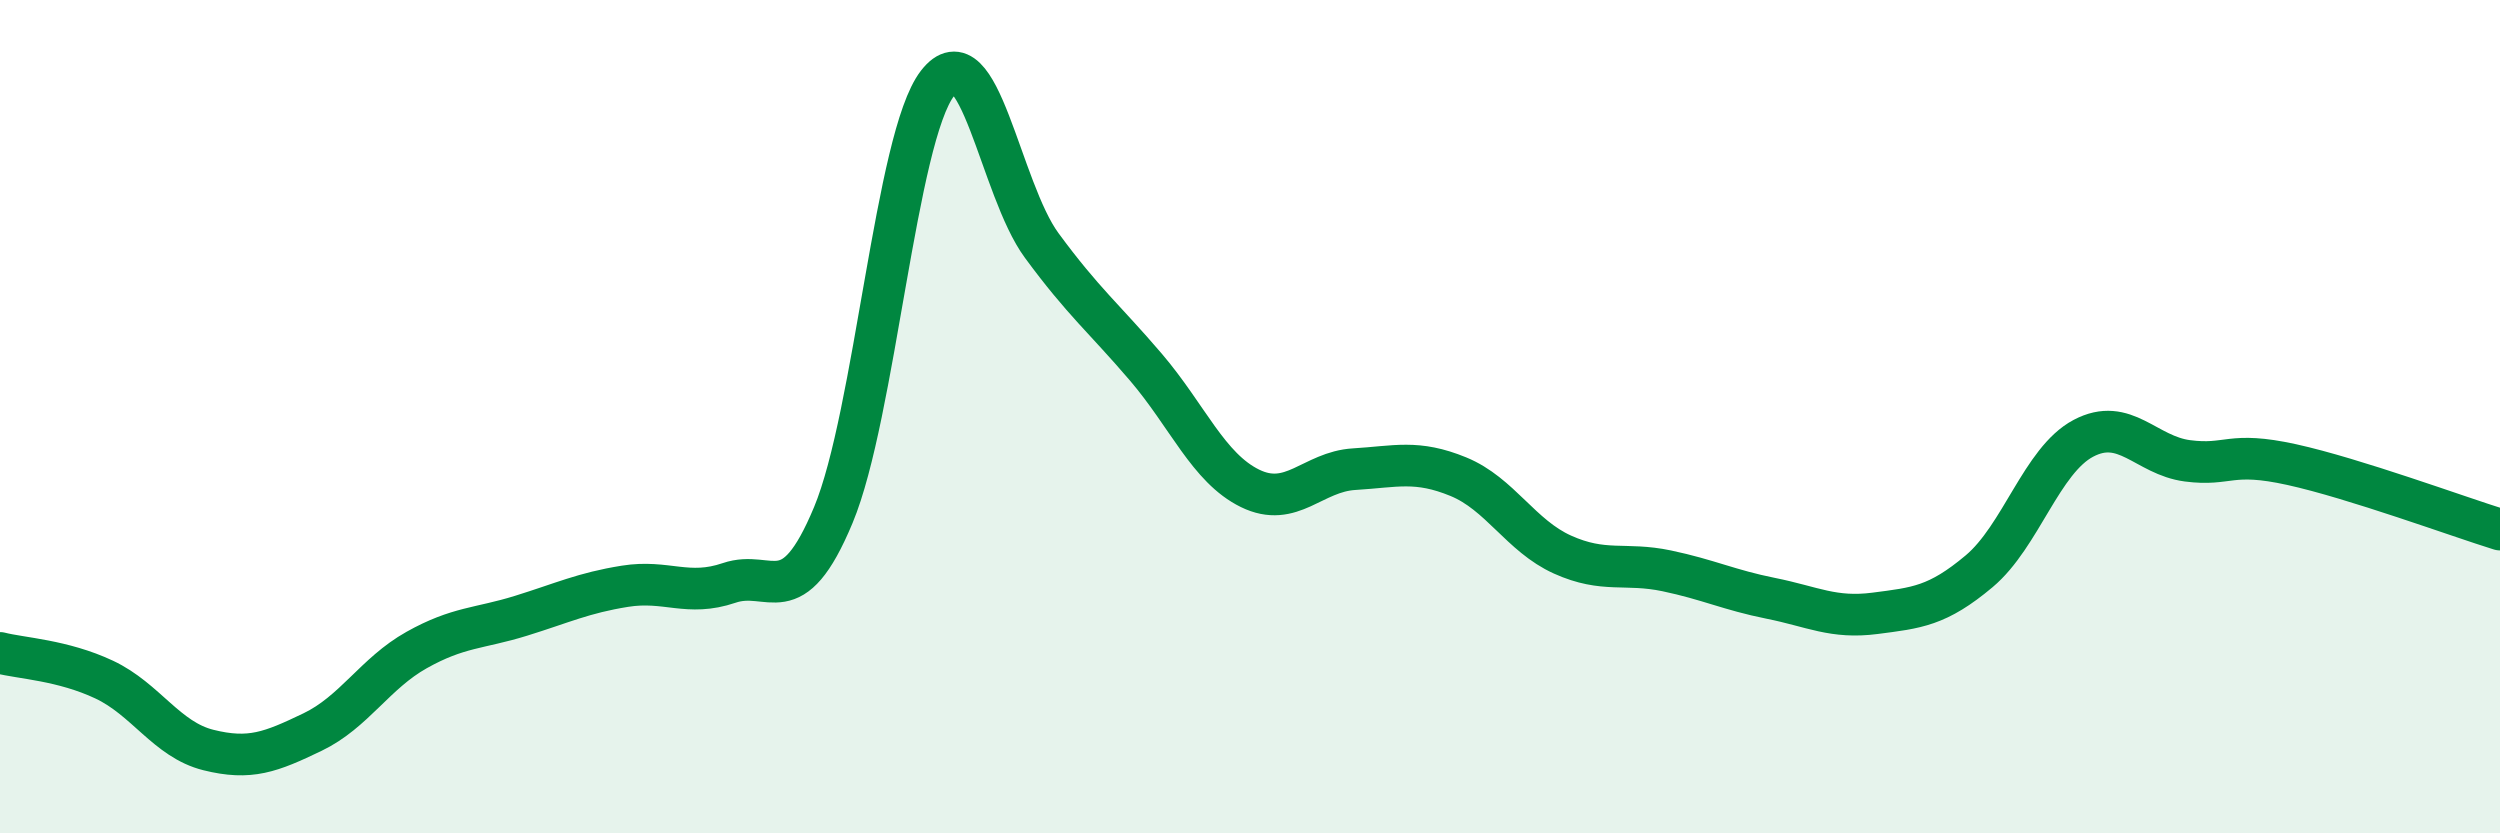
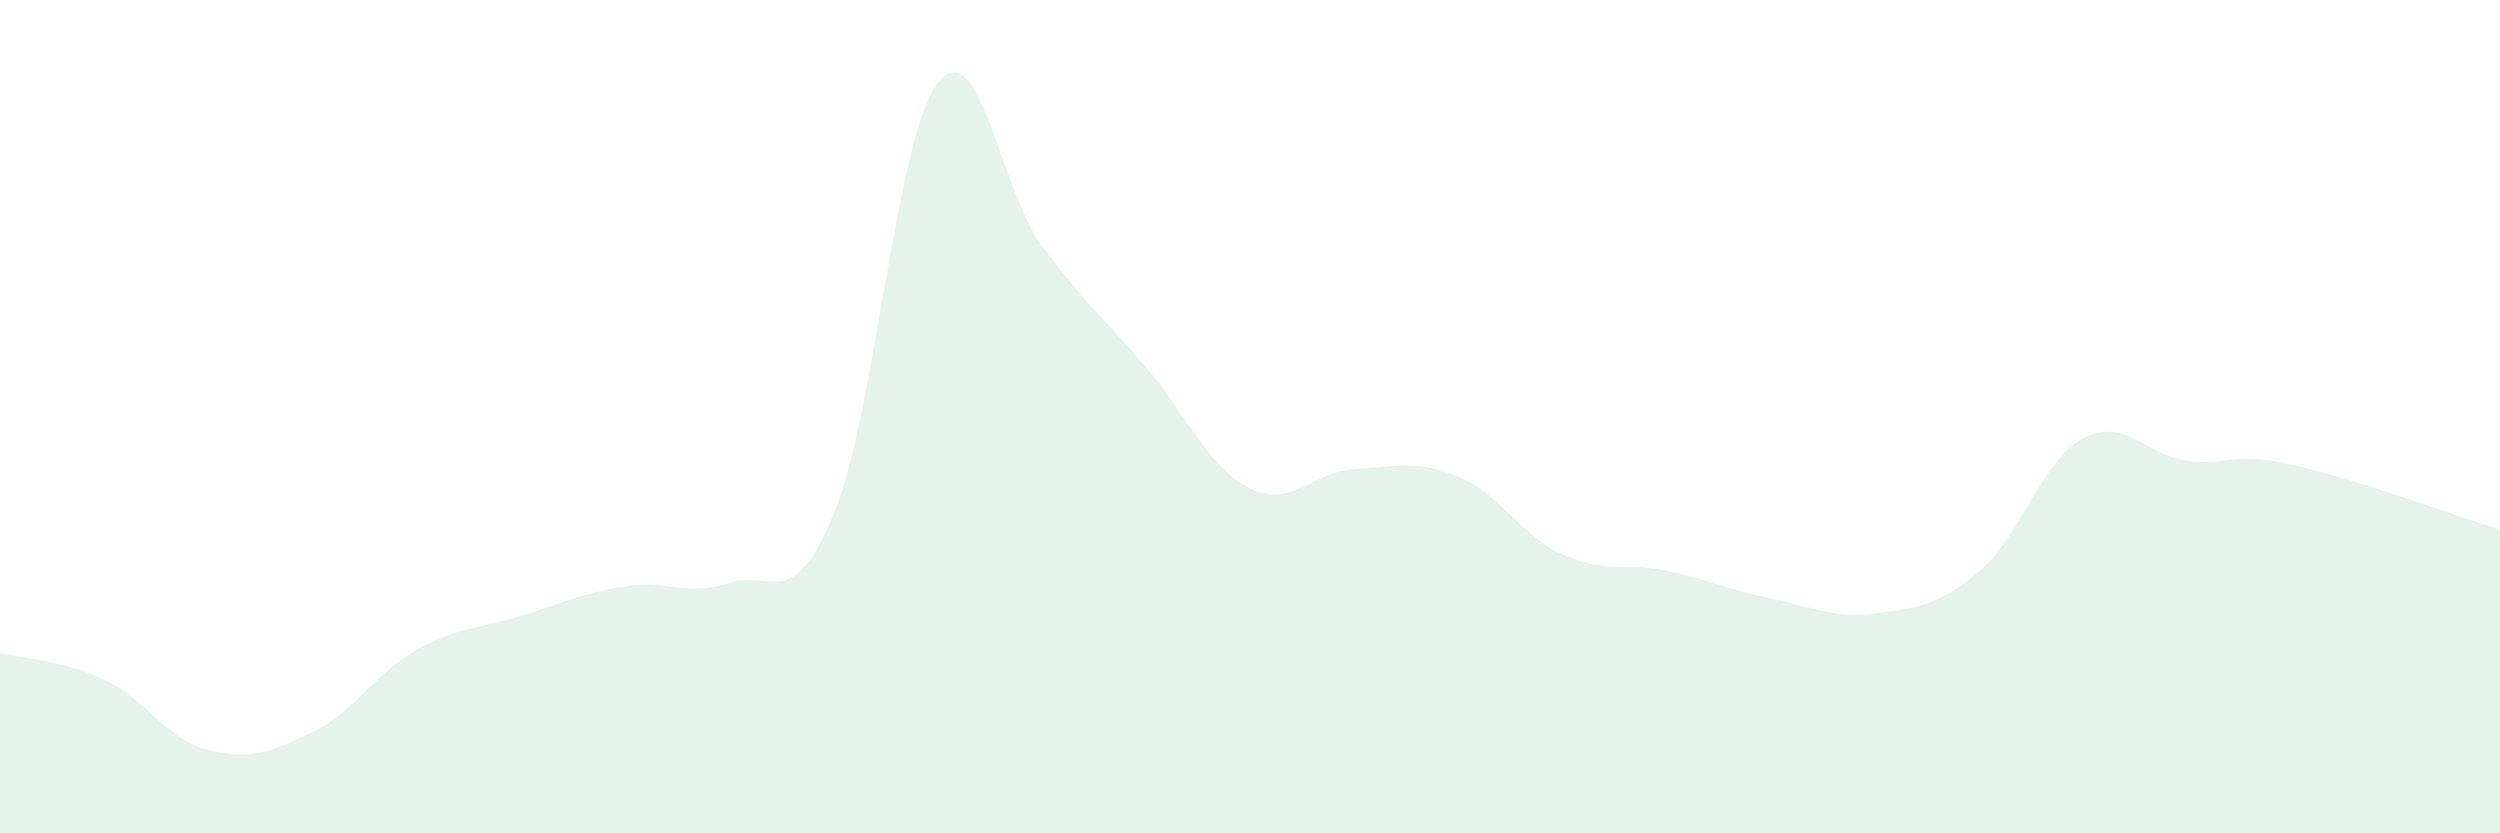
<svg xmlns="http://www.w3.org/2000/svg" width="60" height="20" viewBox="0 0 60 20">
  <path d="M 0,15.67 C 0.5,15.8 1.5,15.84 2.5,16.31 C 3.5,16.78 4,17.75 5,18 C 6,18.25 6.5,18.05 7.5,17.57 C 8.5,17.09 9,16.16 10,15.6 C 11,15.04 11.5,15.09 12.5,14.78 C 13.5,14.47 14,14.23 15,14.07 C 16,13.91 16.5,14.33 17.5,13.99 C 18.5,13.65 19,14.76 20,12.36 C 21,9.96 21.5,3.29 22.5,2 C 23.5,0.71 24,4.53 25,5.89 C 26,7.25 26.5,7.64 27.5,8.81 C 28.5,9.98 29,11.23 30,11.72 C 31,12.21 31.5,11.32 32.5,11.26 C 33.5,11.2 34,11.03 35,11.44 C 36,11.85 36.5,12.86 37.5,13.31 C 38.5,13.76 39,13.49 40,13.7 C 41,13.91 41.5,14.16 42.5,14.36 C 43.5,14.56 44,14.85 45,14.72 C 46,14.59 46.5,14.55 47.5,13.71 C 48.5,12.87 49,11.05 50,10.52 C 51,9.99 51.5,10.93 52.5,11.06 C 53.5,11.19 53.5,10.82 55,11.15 C 56.5,11.48 59,12.4 60,12.71L60 20L0 20Z" fill="#008740" opacity="0.1" stroke-linecap="round" stroke-linejoin="round" />
-   <path d="M 0,15.67 C 0.5,15.8 1.5,15.84 2.5,16.31 C 3.5,16.78 4,17.75 5,18 C 6,18.25 6.5,18.05 7.5,17.57 C 8.5,17.09 9,16.16 10,15.6 C 11,15.04 11.5,15.09 12.5,14.78 C 13.5,14.47 14,14.23 15,14.07 C 16,13.91 16.5,14.33 17.5,13.99 C 18.5,13.65 19,14.76 20,12.36 C 21,9.96 21.5,3.29 22.5,2 C 23.5,0.71 24,4.53 25,5.89 C 26,7.25 26.5,7.64 27.5,8.81 C 28.5,9.98 29,11.23 30,11.72 C 31,12.21 31.5,11.32 32.5,11.26 C 33.5,11.2 34,11.03 35,11.44 C 36,11.85 36.5,12.86 37.5,13.31 C 38.5,13.76 39,13.49 40,13.7 C 41,13.91 41.5,14.16 42.5,14.36 C 43.5,14.56 44,14.85 45,14.72 C 46,14.59 46.5,14.55 47.5,13.71 C 48.5,12.87 49,11.05 50,10.52 C 51,9.99 51.5,10.93 52.5,11.06 C 53.5,11.19 53.5,10.82 55,11.15 C 56.5,11.48 59,12.4 60,12.71" stroke="#008740" stroke-width="1" fill="none" stroke-linecap="round" stroke-linejoin="round" />
</svg>